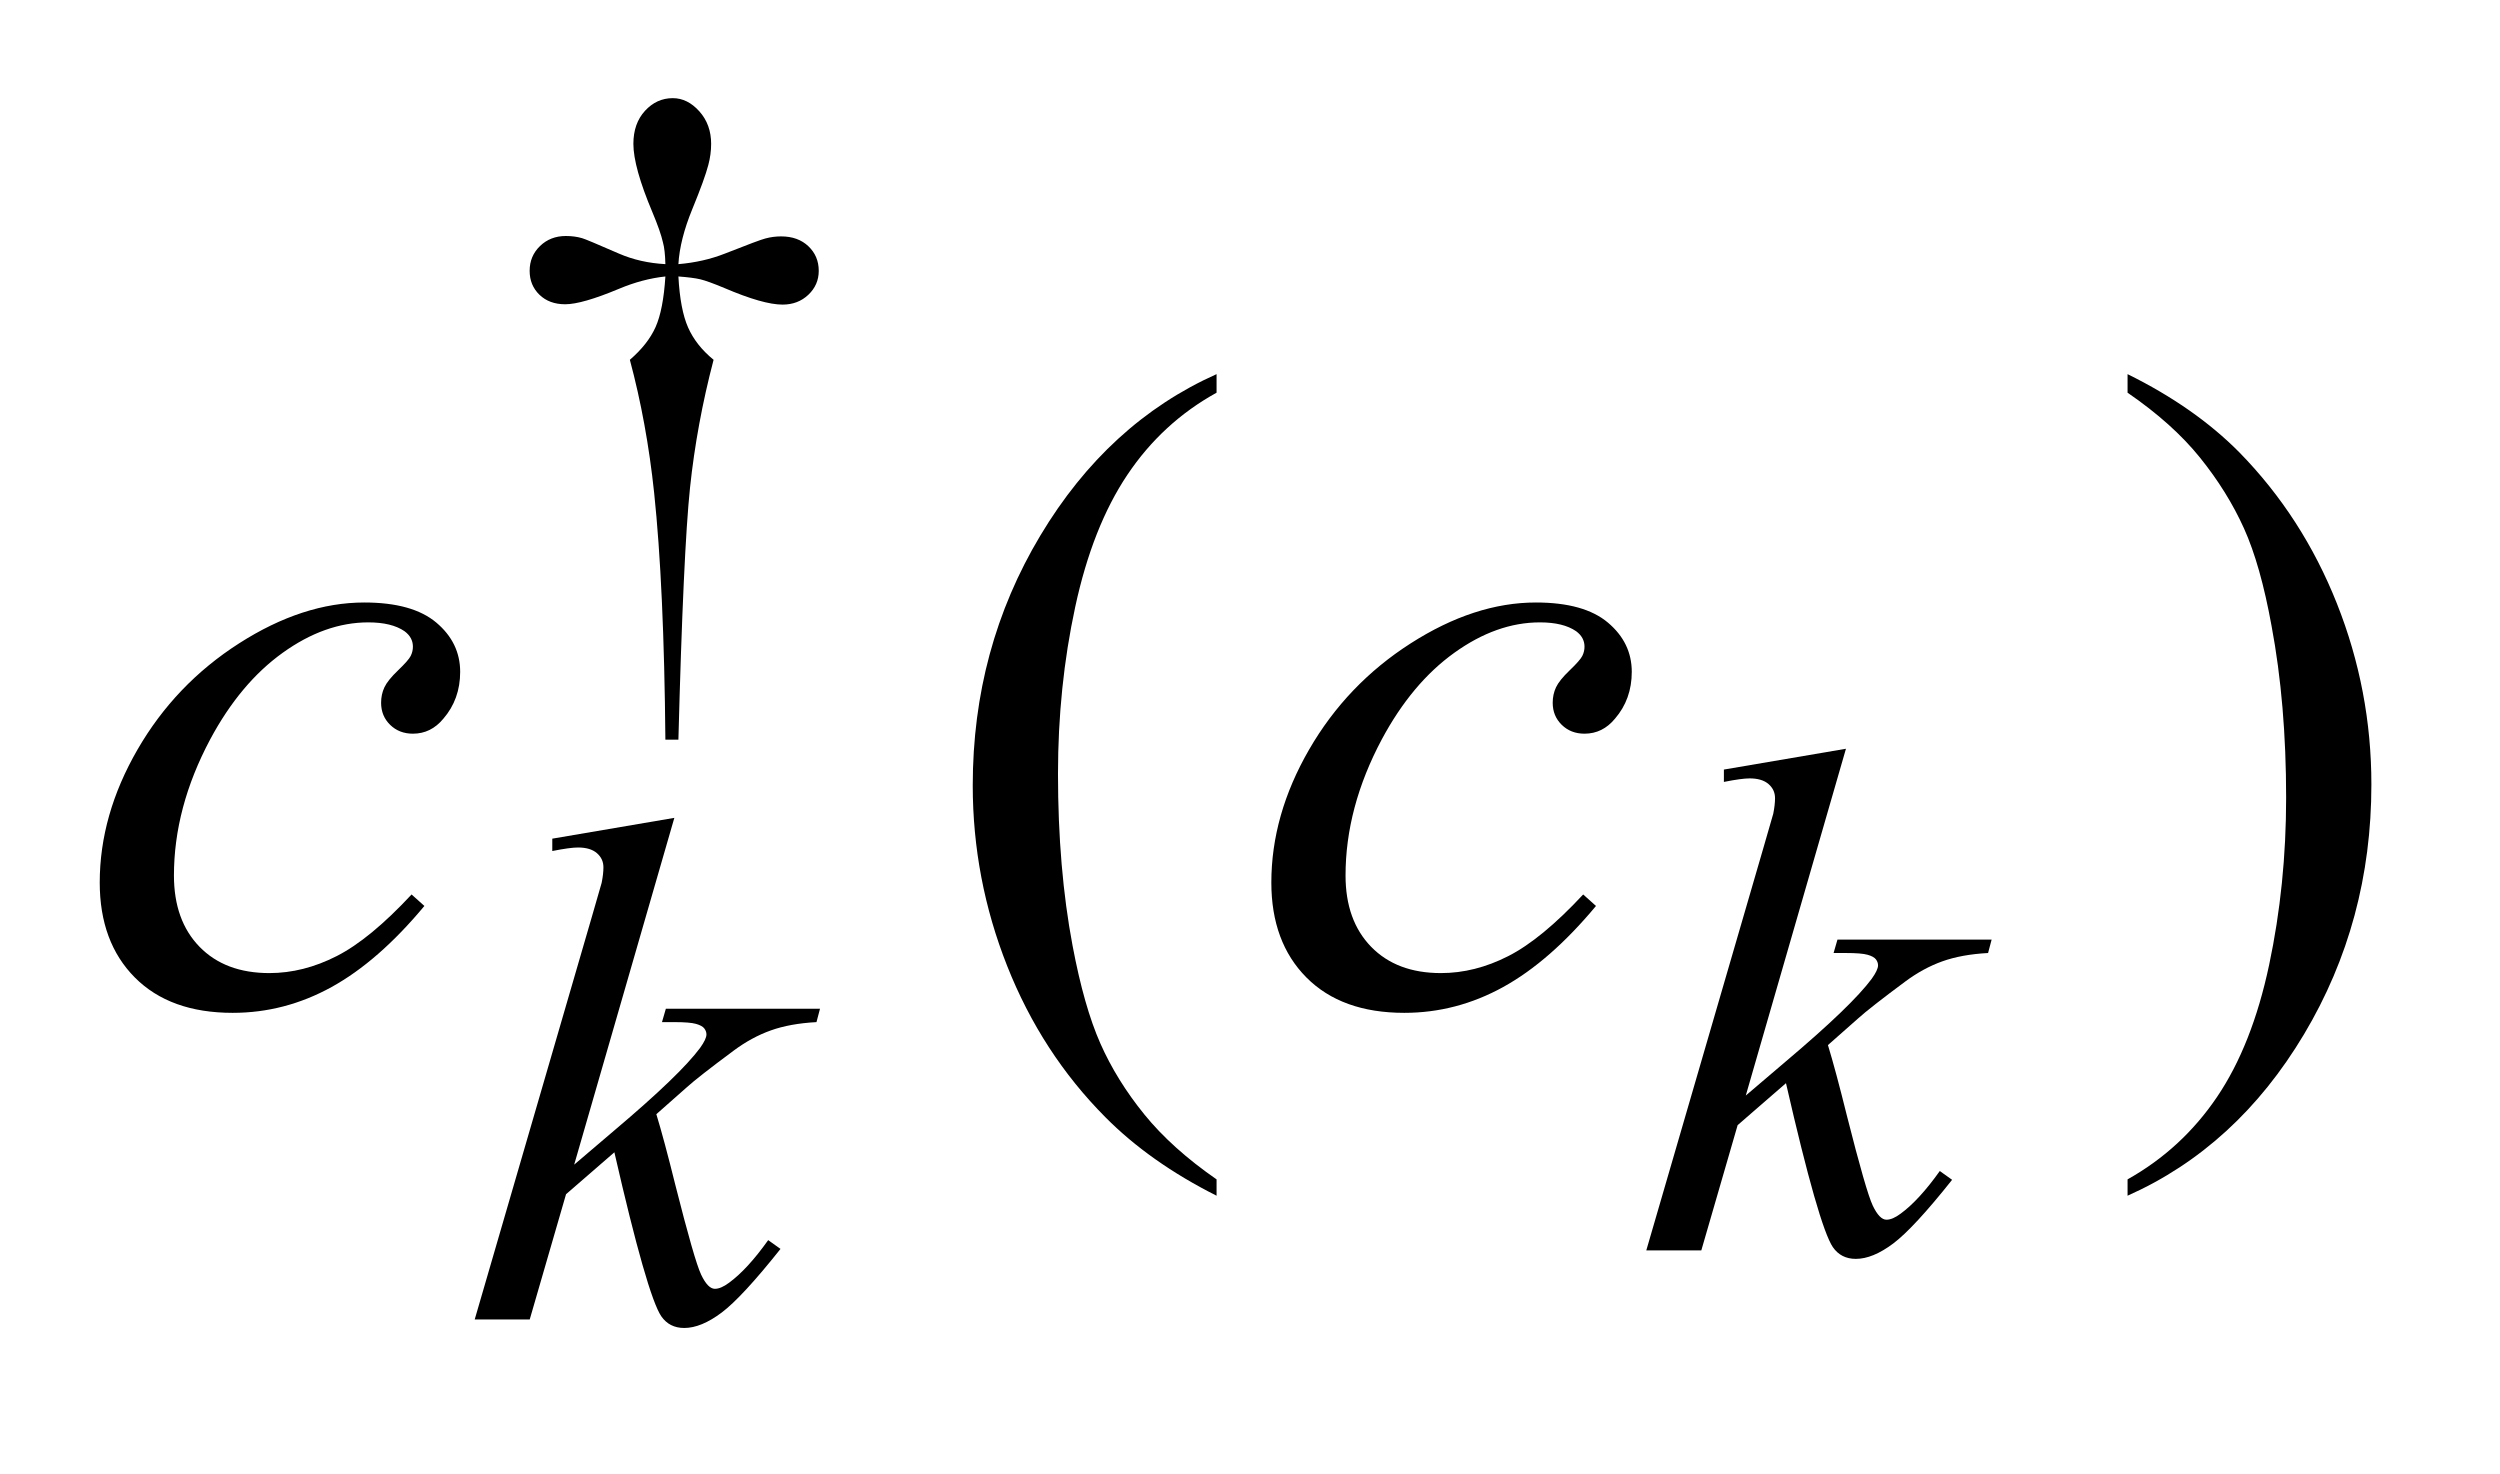
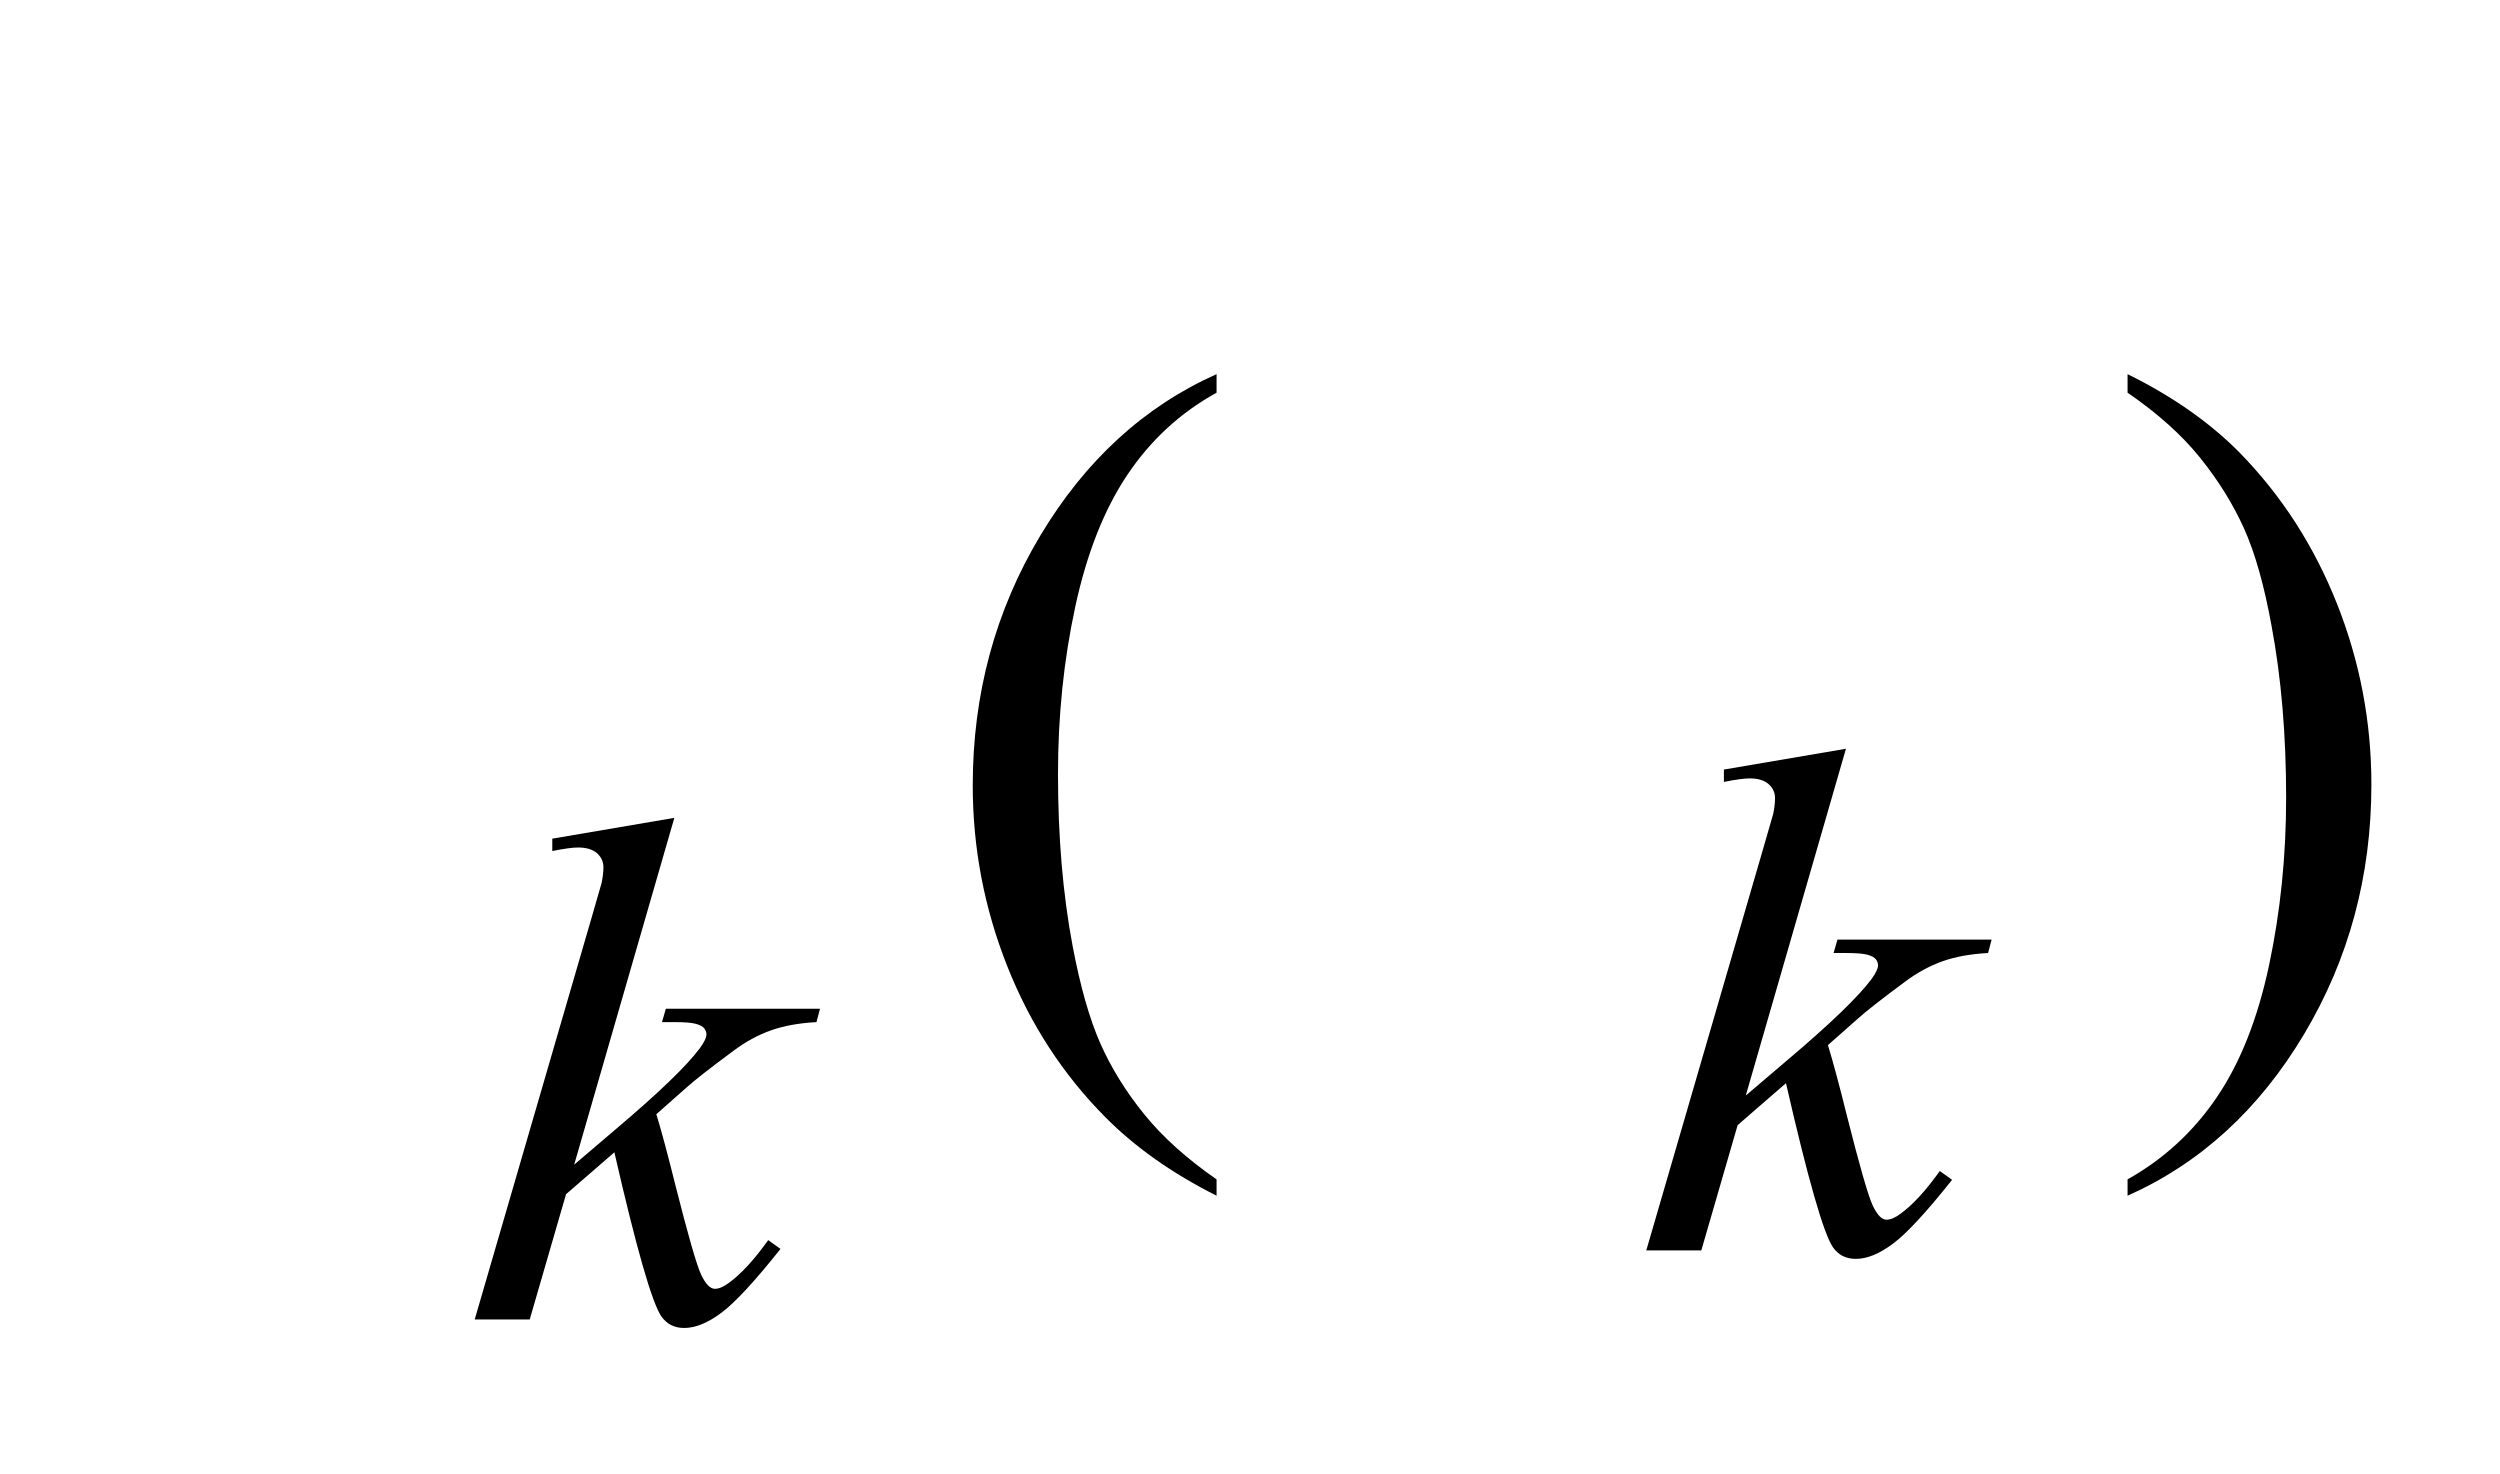
<svg xmlns="http://www.w3.org/2000/svg" stroke-dasharray="none" shape-rendering="auto" font-family="'Dialog'" text-rendering="auto" width="39" fill-opacity="1" color-interpolation="auto" color-rendering="auto" preserveAspectRatio="xMidYMid meet" font-size="12px" viewBox="0 0 39 23" fill="black" stroke="black" image-rendering="auto" stroke-miterlimit="10" stroke-linecap="square" stroke-linejoin="miter" font-style="normal" stroke-width="1" height="23" stroke-dashoffset="0" font-weight="normal" stroke-opacity="1">
  <defs id="genericDefs" />
  <g>
    <defs id="defs1">
      <clipPath clipPathUnits="userSpaceOnUse" id="clipPath1">
-         <path d="M0.968 2.018 L25.605 2.018 L25.605 16.265 L0.968 16.265 L0.968 2.018 Z" />
-       </clipPath>
+         </clipPath>
      <clipPath clipPathUnits="userSpaceOnUse" id="clipPath2">
        <path d="M30.926 64.489 L30.926 519.652 L818.043 519.652 L818.043 64.489 Z" />
      </clipPath>
    </defs>
    <g transform="scale(1.576,1.576) translate(-0.968,-2.018) matrix(0.031,0,0,0.031,0,0)">
-       <path d="M247.844 301.281 L243.688 301.281 Q243.25 252.312 240.094 222.438 Q237.734 200.094 232.344 179.984 Q238.078 175.047 240.547 169.547 Q243.016 164.047 243.688 153.375 Q236.391 154.156 228.875 157.312 Q217.078 162.25 211.688 162.25 Q206.625 162.25 203.484 159.219 Q200.344 156.188 200.344 151.578 Q200.344 146.859 203.656 143.656 Q206.969 140.453 211.906 140.453 Q214.719 140.453 217.078 141.141 Q218.312 141.469 228.875 146.078 Q235.609 149 243.688 149.438 Q243.578 144.844 242.906 142.484 Q242.125 139 239.531 132.828 Q233.469 118.453 233.469 111.031 Q233.469 104.516 237.18 100.477 Q240.891 96.438 246.047 96.438 Q250.766 96.438 254.531 100.648 Q258.297 104.859 258.297 111.031 Q258.297 114.406 257.391 117.781 Q256.266 122.156 252.281 131.867 Q248.297 141.578 247.844 149.438 Q255.828 148.766 262.672 146.078 Q273.797 141.688 275.594 141.25 Q278.062 140.578 280.641 140.578 Q286.031 140.578 289.344 143.719 Q292.656 146.859 292.656 151.578 Q292.656 156.062 289.344 159.211 Q286.031 162.359 281.094 162.359 Q274.906 162.359 262.562 157.078 Q257.172 154.828 254.812 154.273 Q252.453 153.719 247.844 153.375 Q248.406 163.938 250.938 169.664 Q253.469 175.391 259.078 179.984 Q253.688 200.547 251.555 220.812 Q249.422 241.078 247.844 301.281 Z" stroke="none" clip-path="url(#clipPath2)" />
-     </g>
+       </g>
    <g transform="matrix(0.049,0,0,0.049,-1.525,-3.181)">
      <path d="M418.438 440.391 L418.438 445.594 Q397.203 434.906 383 420.562 Q362.75 400.172 351.781 372.469 Q340.812 344.766 340.812 314.953 Q340.812 271.359 362.328 235.43 Q383.844 199.5 418.438 184.031 L418.438 189.938 Q401.141 199.5 390.031 216.094 Q378.922 232.688 373.438 258.141 Q367.953 283.594 367.953 311.297 Q367.953 341.391 372.594 366 Q376.25 385.406 381.453 397.148 Q386.656 408.891 395.445 419.719 Q404.234 430.547 418.438 440.391 ZM708.469 189.938 L708.469 184.031 Q729.844 194.578 744.047 208.922 Q764.156 229.453 775.125 257.086 Q786.094 284.719 786.094 314.672 Q786.094 358.266 764.648 394.195 Q743.203 430.125 708.469 445.594 L708.469 440.391 Q725.766 430.688 736.945 414.164 Q748.125 397.641 753.539 372.117 Q758.953 346.594 758.953 318.891 Q758.953 288.938 754.312 264.188 Q750.797 244.781 745.523 233.109 Q740.25 221.438 731.531 210.609 Q722.812 199.781 708.469 189.938 Z" stroke="none" clip-path="url(#clipPath2)" />
    </g>
    <g transform="matrix(0.049,0,0,0.049,-1.525,-3.181)">
      <path d="M618.812 303.297 L586.922 413.703 L599.719 402.797 Q620.719 385.062 627.016 376.531 Q629.031 373.719 629.031 372.25 Q629.031 371.25 628.359 370.352 Q627.688 369.453 625.719 368.891 Q623.75 368.328 618.812 368.328 L614.875 368.328 L616.109 364.062 L665.188 364.062 L664.062 368.328 Q655.641 368.781 649.523 370.969 Q643.406 373.156 637.672 377.422 Q626.328 385.844 622.734 389.109 L613.078 397.641 Q615.547 405.719 619.141 420.219 Q625.219 444.25 627.344 448.734 Q629.484 453.234 631.719 453.234 Q633.641 453.234 636.219 451.312 Q642.062 447.047 648.688 437.734 L652.609 440.531 Q640.375 455.922 633.859 460.812 Q627.344 465.703 621.953 465.703 Q617.234 465.703 614.656 461.984 Q610.156 455.359 599.719 409.766 L584.328 423.125 L572.766 463 L555.25 463 L592.531 334.859 L595.672 323.969 Q596.234 321.156 596.234 319.031 Q596.234 316.328 594.156 314.531 Q592.078 312.734 588.156 312.734 Q585.562 312.734 579.953 313.859 L579.953 309.922 L618.812 303.297 Z" stroke="none" clip-path="url(#clipPath2)" />
    </g>
    <g transform="matrix(0.049,0,0,0.049,-1.525,-3.181)">
      <path d="M245.812 325.297 L213.922 435.703 L226.719 424.797 Q247.719 407.062 254.016 398.531 Q256.031 395.719 256.031 394.25 Q256.031 393.25 255.359 392.352 Q254.688 391.453 252.719 390.891 Q250.75 390.328 245.812 390.328 L241.875 390.328 L243.109 386.062 L292.188 386.062 L291.062 390.328 Q282.641 390.781 276.523 392.969 Q270.406 395.156 264.672 399.422 Q253.328 407.844 249.734 411.109 L240.078 419.641 Q242.547 427.719 246.141 442.219 Q252.219 466.25 254.344 470.734 Q256.484 475.234 258.719 475.234 Q260.641 475.234 263.219 473.312 Q269.062 469.047 275.688 459.734 L279.609 462.531 Q267.375 477.922 260.859 482.812 Q254.344 487.703 248.953 487.703 Q244.234 487.703 241.656 483.984 Q237.156 477.359 226.719 431.766 L211.328 445.125 L199.766 485 L182.25 485 L219.531 356.859 L222.672 345.969 Q223.234 343.156 223.234 341.031 Q223.234 338.328 221.156 336.531 Q219.078 334.734 215.156 334.734 Q212.562 334.734 206.953 335.859 L206.953 331.922 L245.812 325.297 Z" stroke="none" clip-path="url(#clipPath2)" />
    </g>
    <g transform="matrix(0.049,0,0,0.049,-1.525,-3.181)">
-       <path d="M166.234 353.344 Q151.609 370.922 136.703 379.148 Q121.797 387.375 105.203 387.375 Q85.234 387.375 74.055 376.125 Q62.875 364.875 62.875 345.891 Q62.875 324.375 74.898 303.562 Q86.922 282.75 107.242 269.742 Q127.562 256.734 147.109 256.734 Q162.438 256.734 170.031 263.133 Q177.625 269.531 177.625 278.812 Q177.625 287.531 172.281 293.719 Q168.344 298.5 162.578 298.5 Q158.219 298.5 155.336 295.688 Q152.453 292.875 152.453 288.656 Q152.453 285.984 153.508 283.734 Q154.562 281.484 157.867 278.32 Q161.172 275.156 161.875 273.75 Q162.578 272.344 162.578 270.797 Q162.578 267.844 159.906 265.875 Q155.828 263.062 148.375 263.062 Q134.594 263.062 121.094 272.766 Q107.594 282.469 98.031 300.328 Q86.5 321.984 86.5 343.641 Q86.5 357.984 94.656 366.352 Q102.812 374.719 116.875 374.719 Q127.703 374.719 138.32 369.305 Q148.938 363.891 162.156 349.688 L166.234 353.344 Z" stroke="none" clip-path="url(#clipPath2)" />
-     </g>
+       </g>
    <g transform="matrix(0.049,0,0,0.049,-1.525,-3.181)">
-       <path d="M539.234 353.344 Q524.609 370.922 509.703 379.148 Q494.797 387.375 478.203 387.375 Q458.234 387.375 447.055 376.125 Q435.875 364.875 435.875 345.891 Q435.875 324.375 447.898 303.562 Q459.922 282.75 480.242 269.742 Q500.562 256.734 520.109 256.734 Q535.438 256.734 543.031 263.133 Q550.625 269.531 550.625 278.812 Q550.625 287.531 545.281 293.719 Q541.344 298.5 535.578 298.5 Q531.219 298.5 528.336 295.688 Q525.453 292.875 525.453 288.656 Q525.453 285.984 526.508 283.734 Q527.562 281.484 530.867 278.32 Q534.172 275.156 534.875 273.75 Q535.578 272.344 535.578 270.797 Q535.578 267.844 532.906 265.875 Q528.828 263.062 521.375 263.062 Q507.594 263.062 494.094 272.766 Q480.594 282.469 471.031 300.328 Q459.5 321.984 459.5 343.641 Q459.5 357.984 467.656 366.352 Q475.812 374.719 489.875 374.719 Q500.703 374.719 511.32 369.305 Q521.938 363.891 535.156 349.688 L539.234 353.344 Z" stroke="none" clip-path="url(#clipPath2)" />
-     </g>
+       </g>
  </g>
</svg>